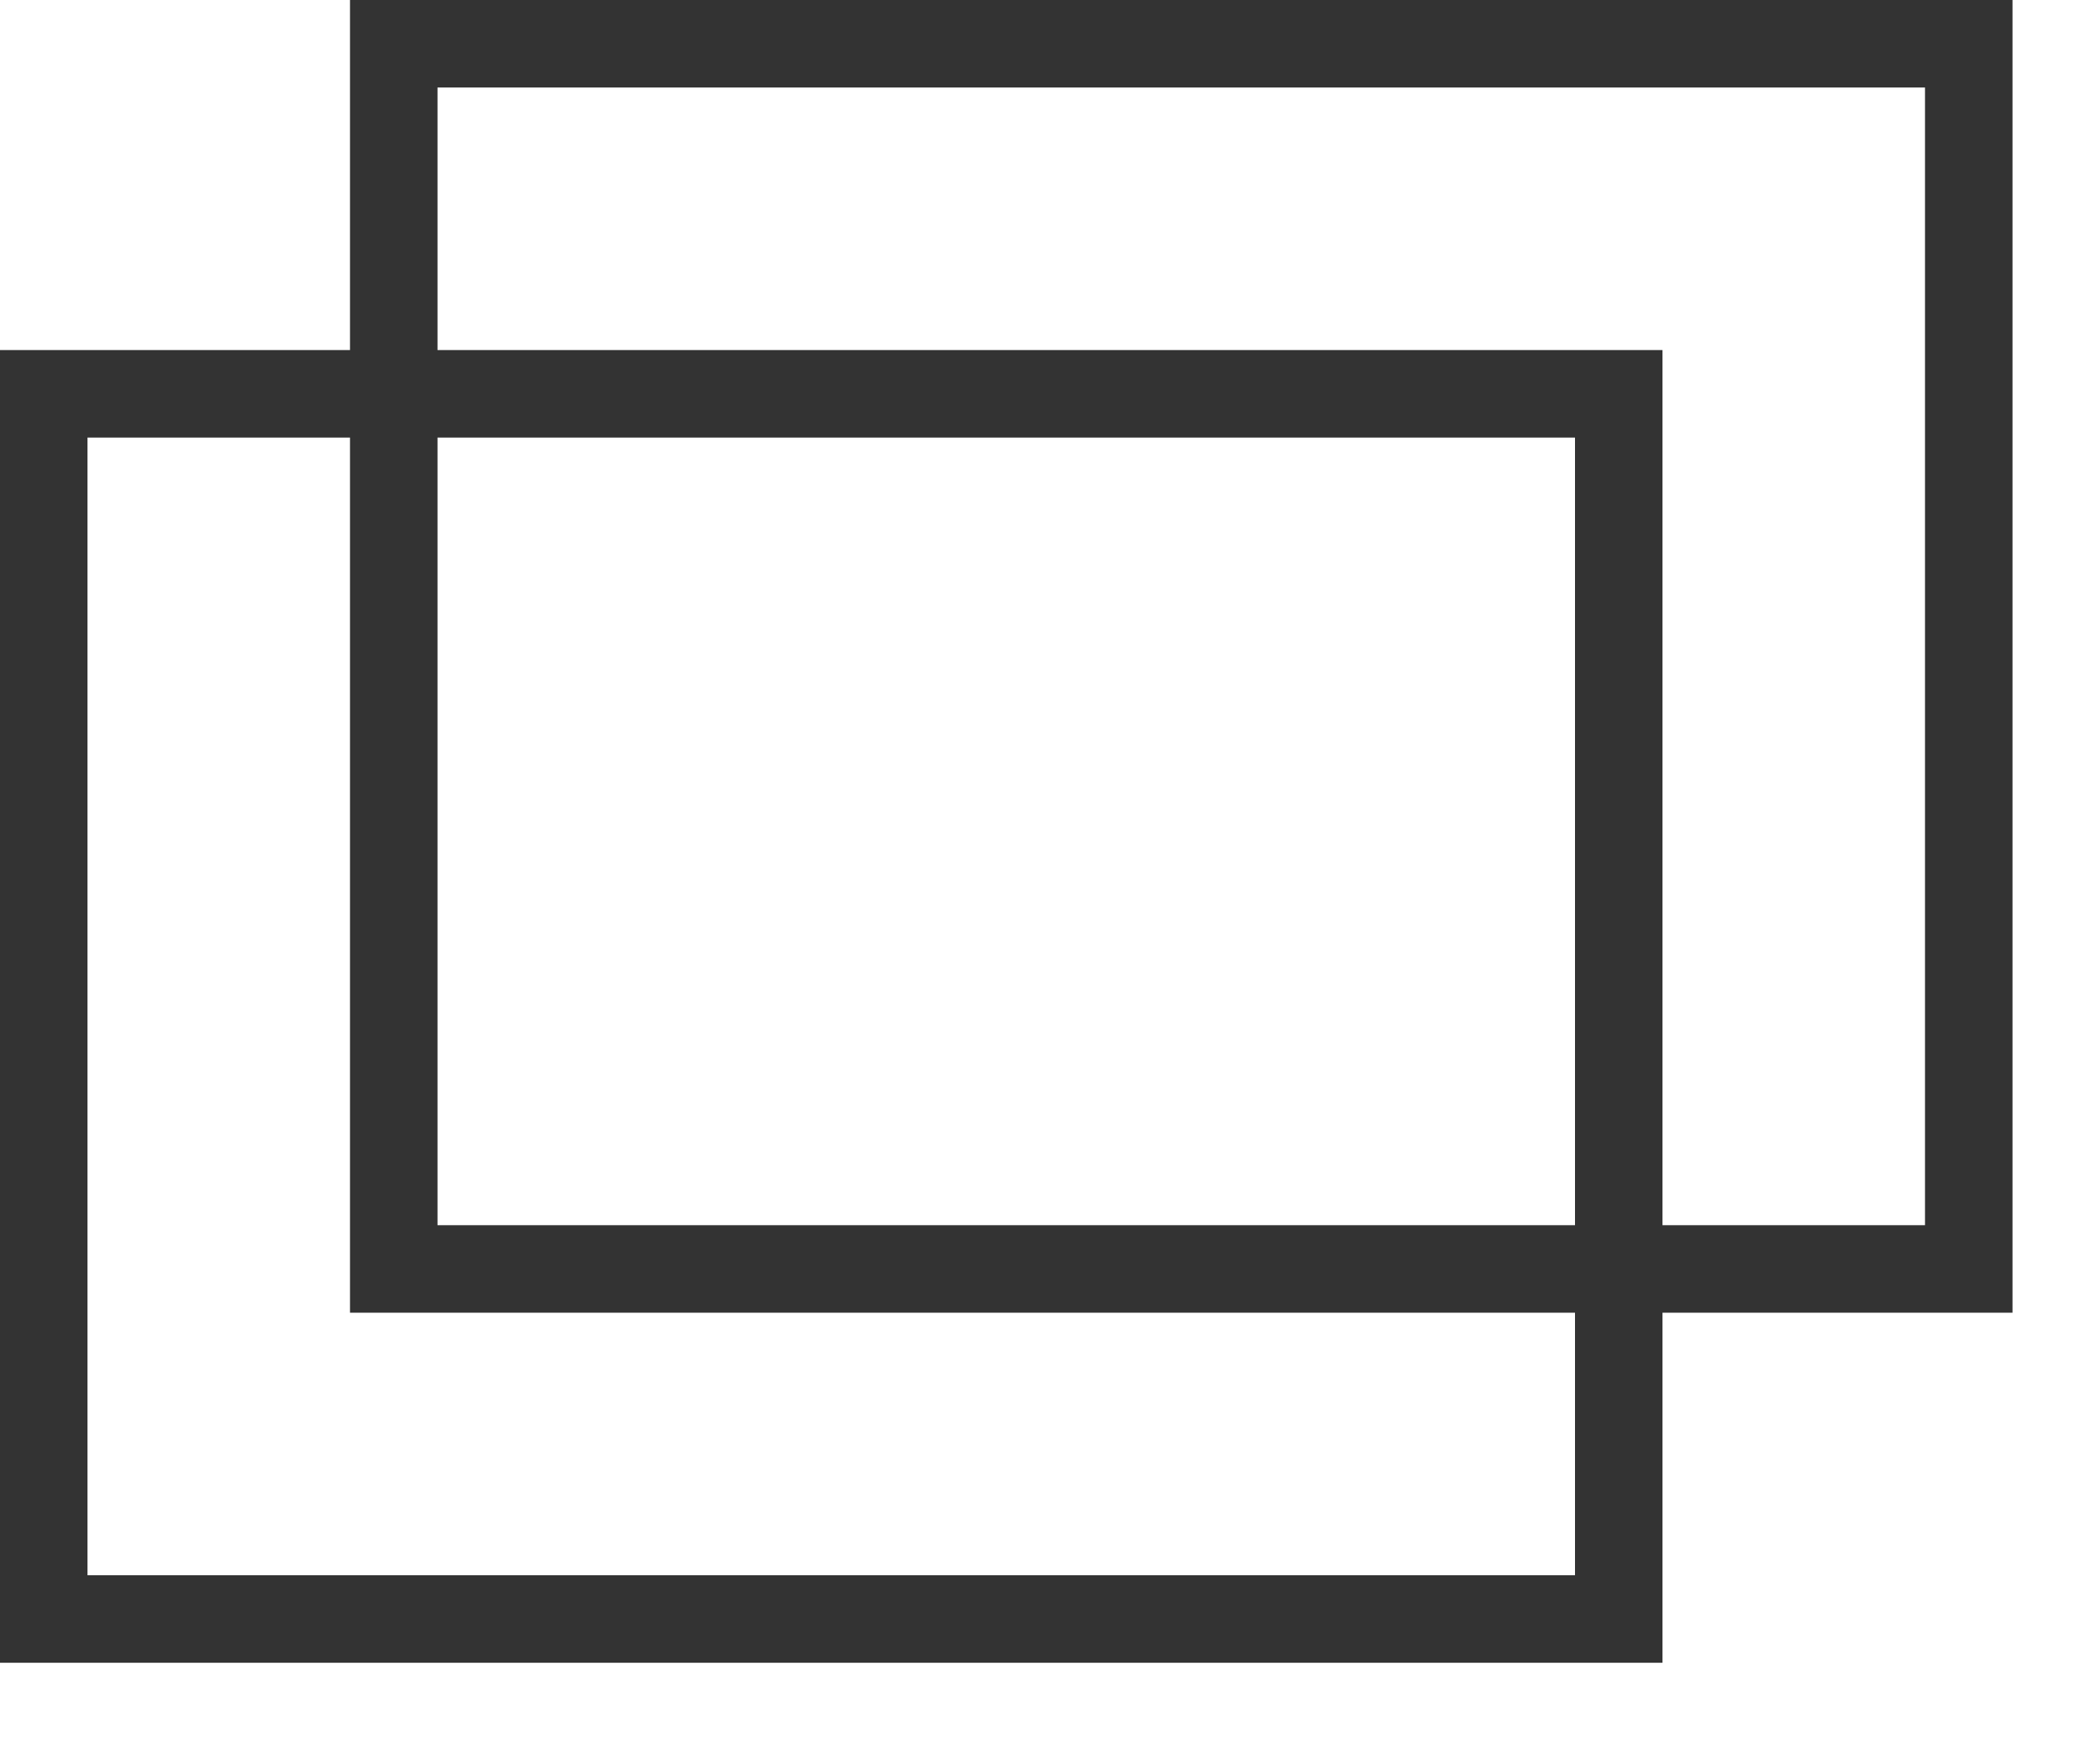
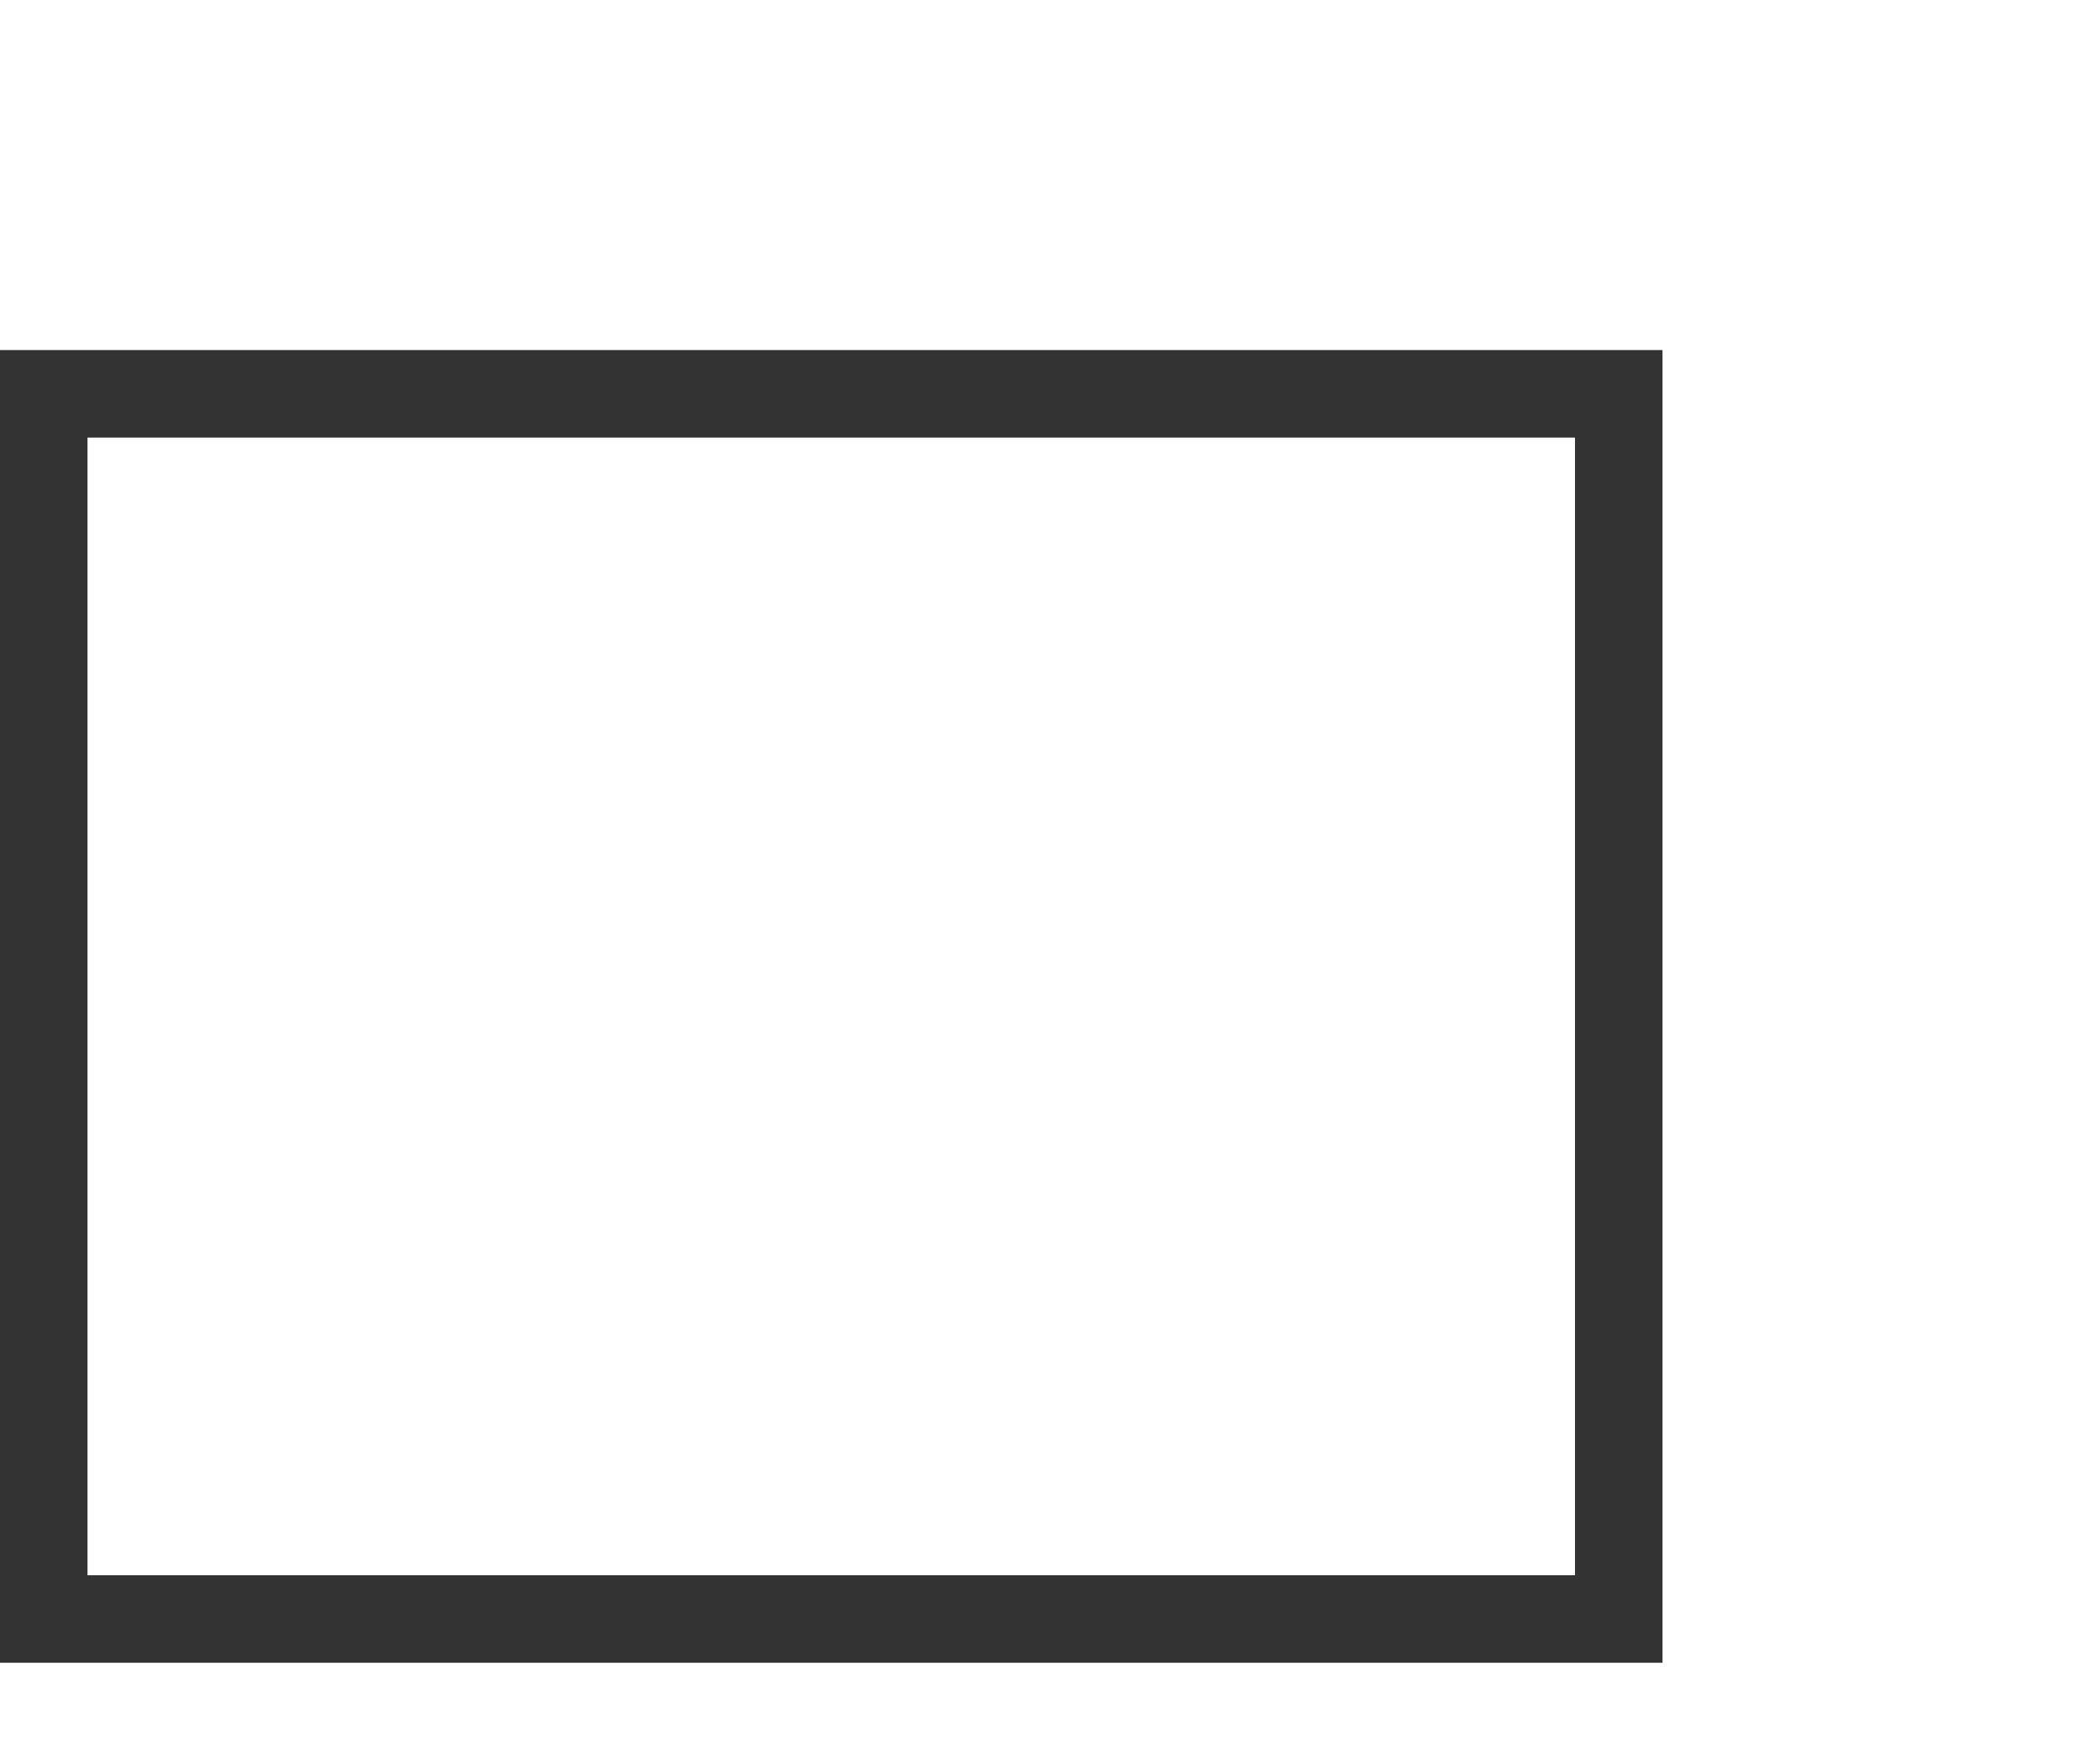
<svg xmlns="http://www.w3.org/2000/svg" viewBox="0 0 24 20">
  <defs>
    <style>.cls-1{fill:none;stroke:#333;stroke-miterlimit:10;}</style>
  </defs>
  <g id="グローバルナビゲーション">
    <rect class="cls-1" x="0.5" y="4.5" width="18" height="14" />
-     <rect class="cls-1" x="4.5" y="0.5" width="18" height="14" />
  </g>
</svg>